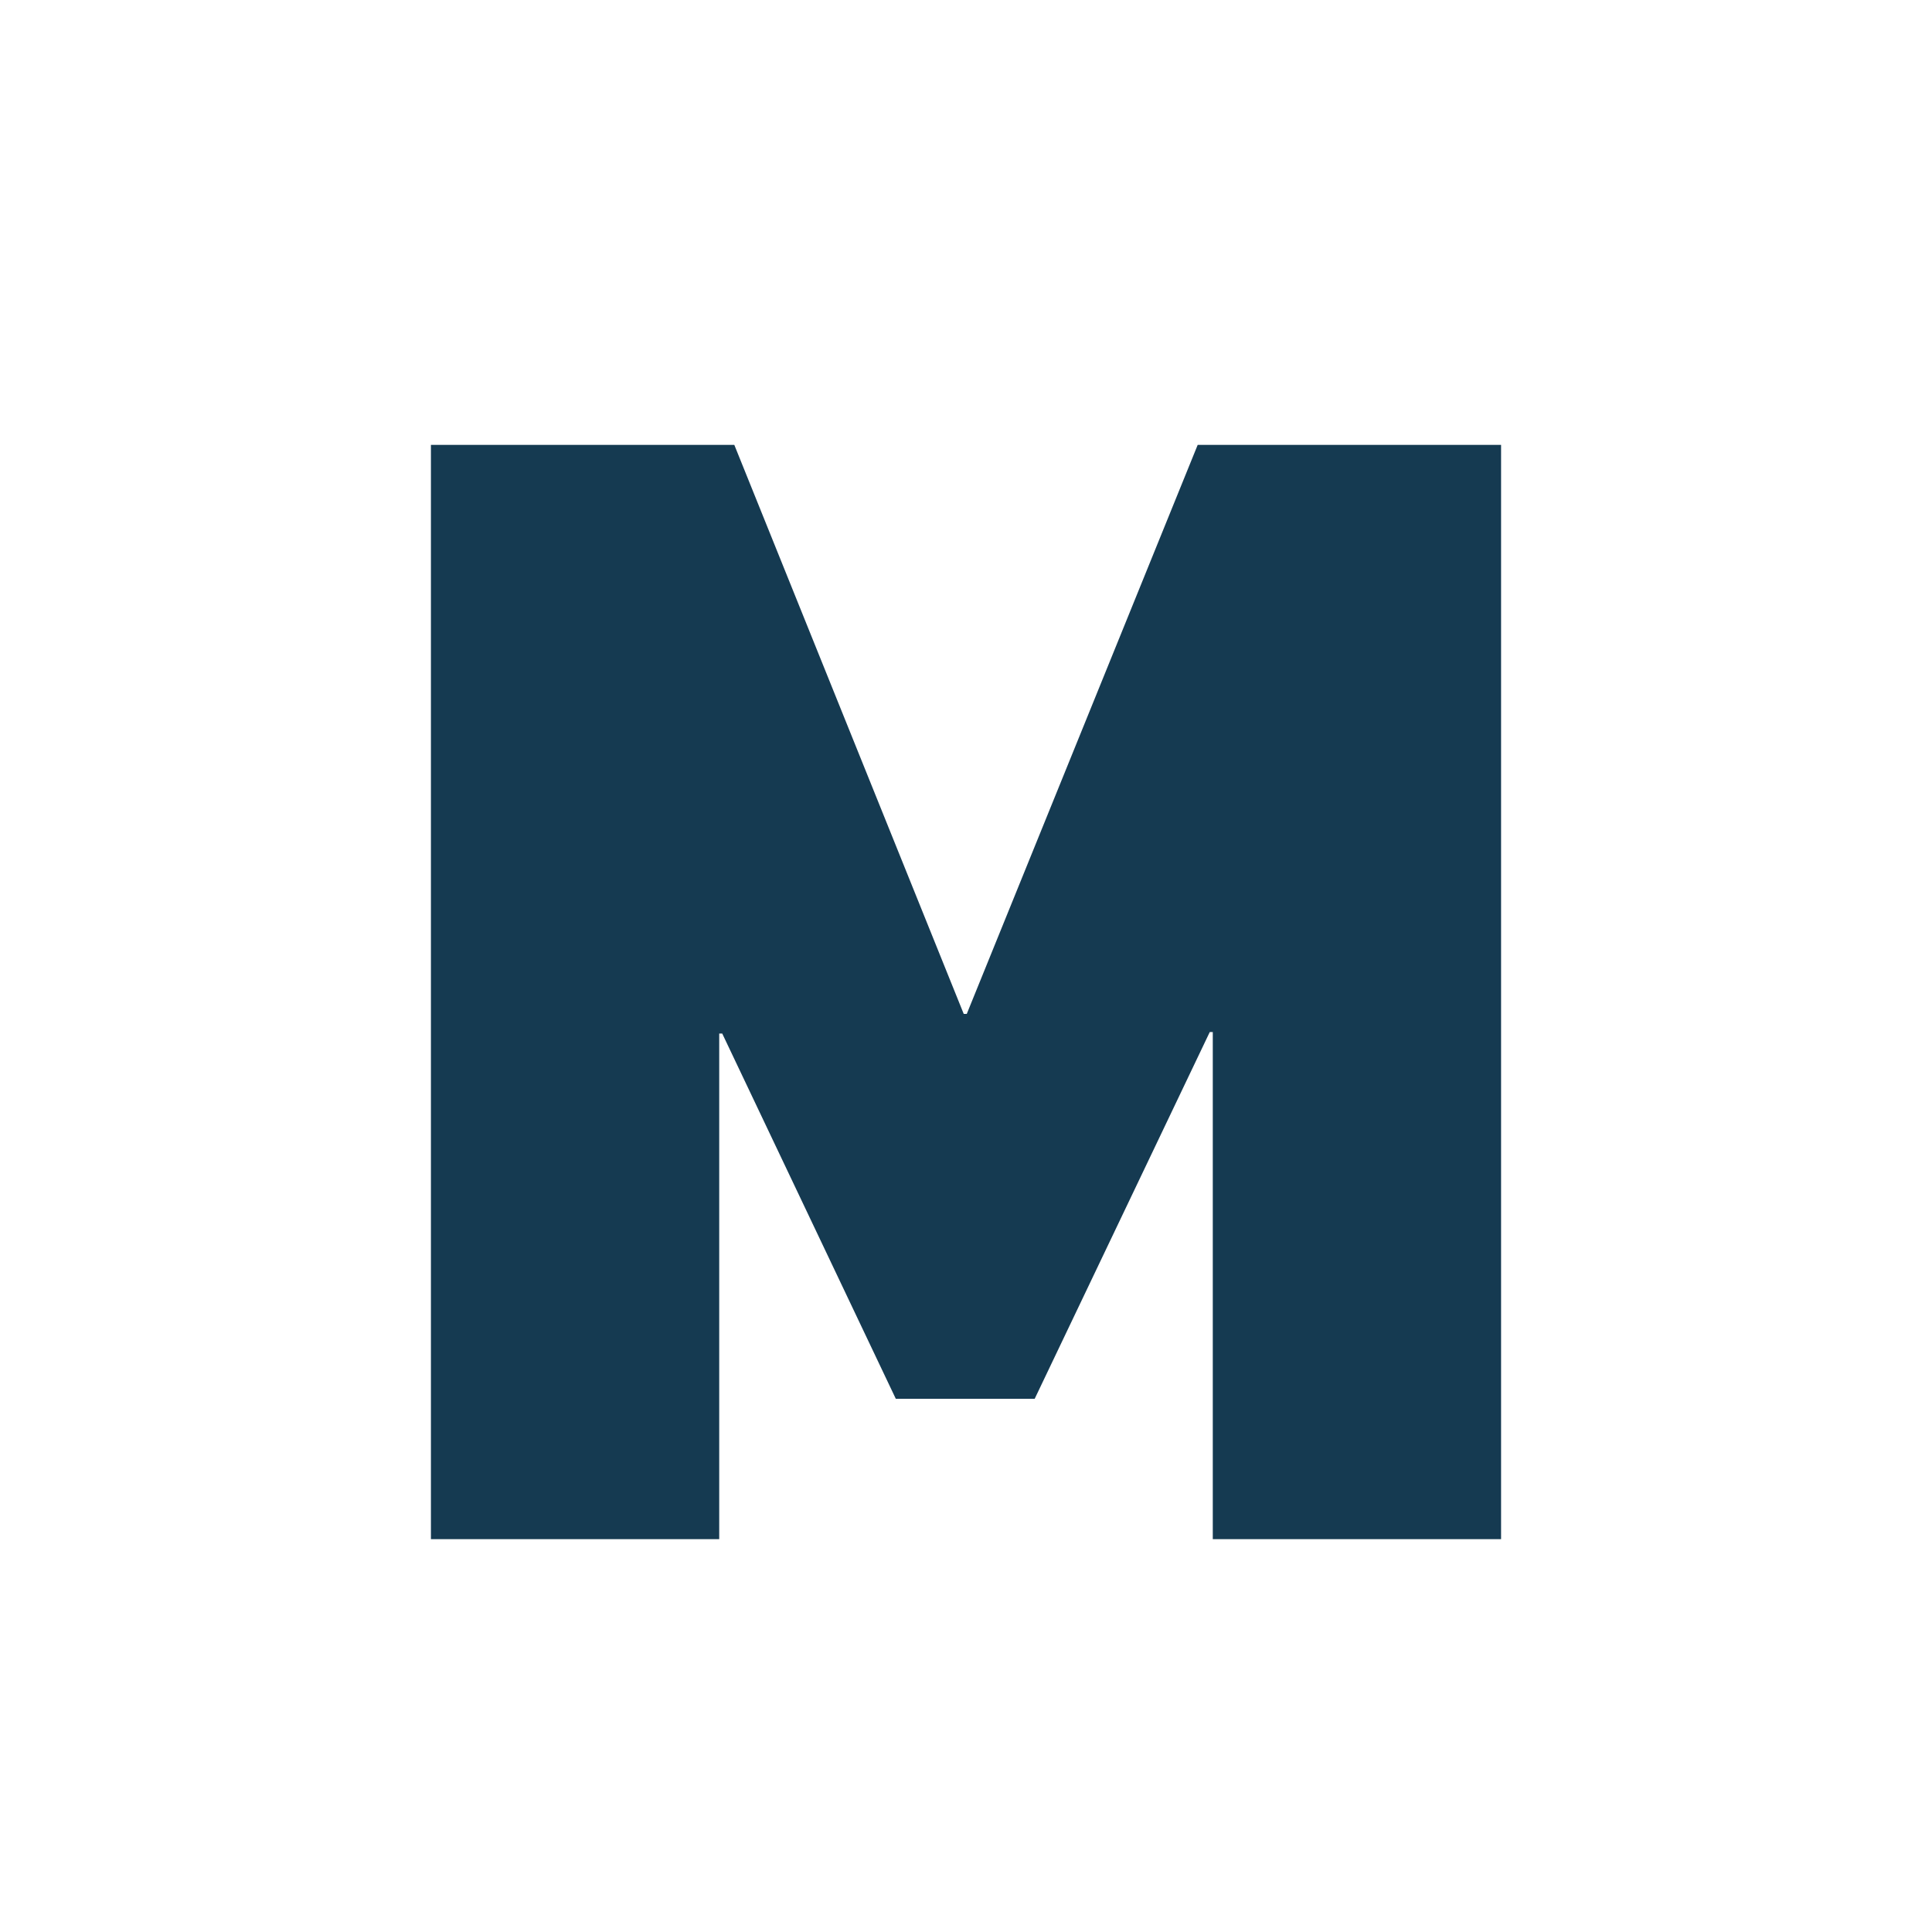
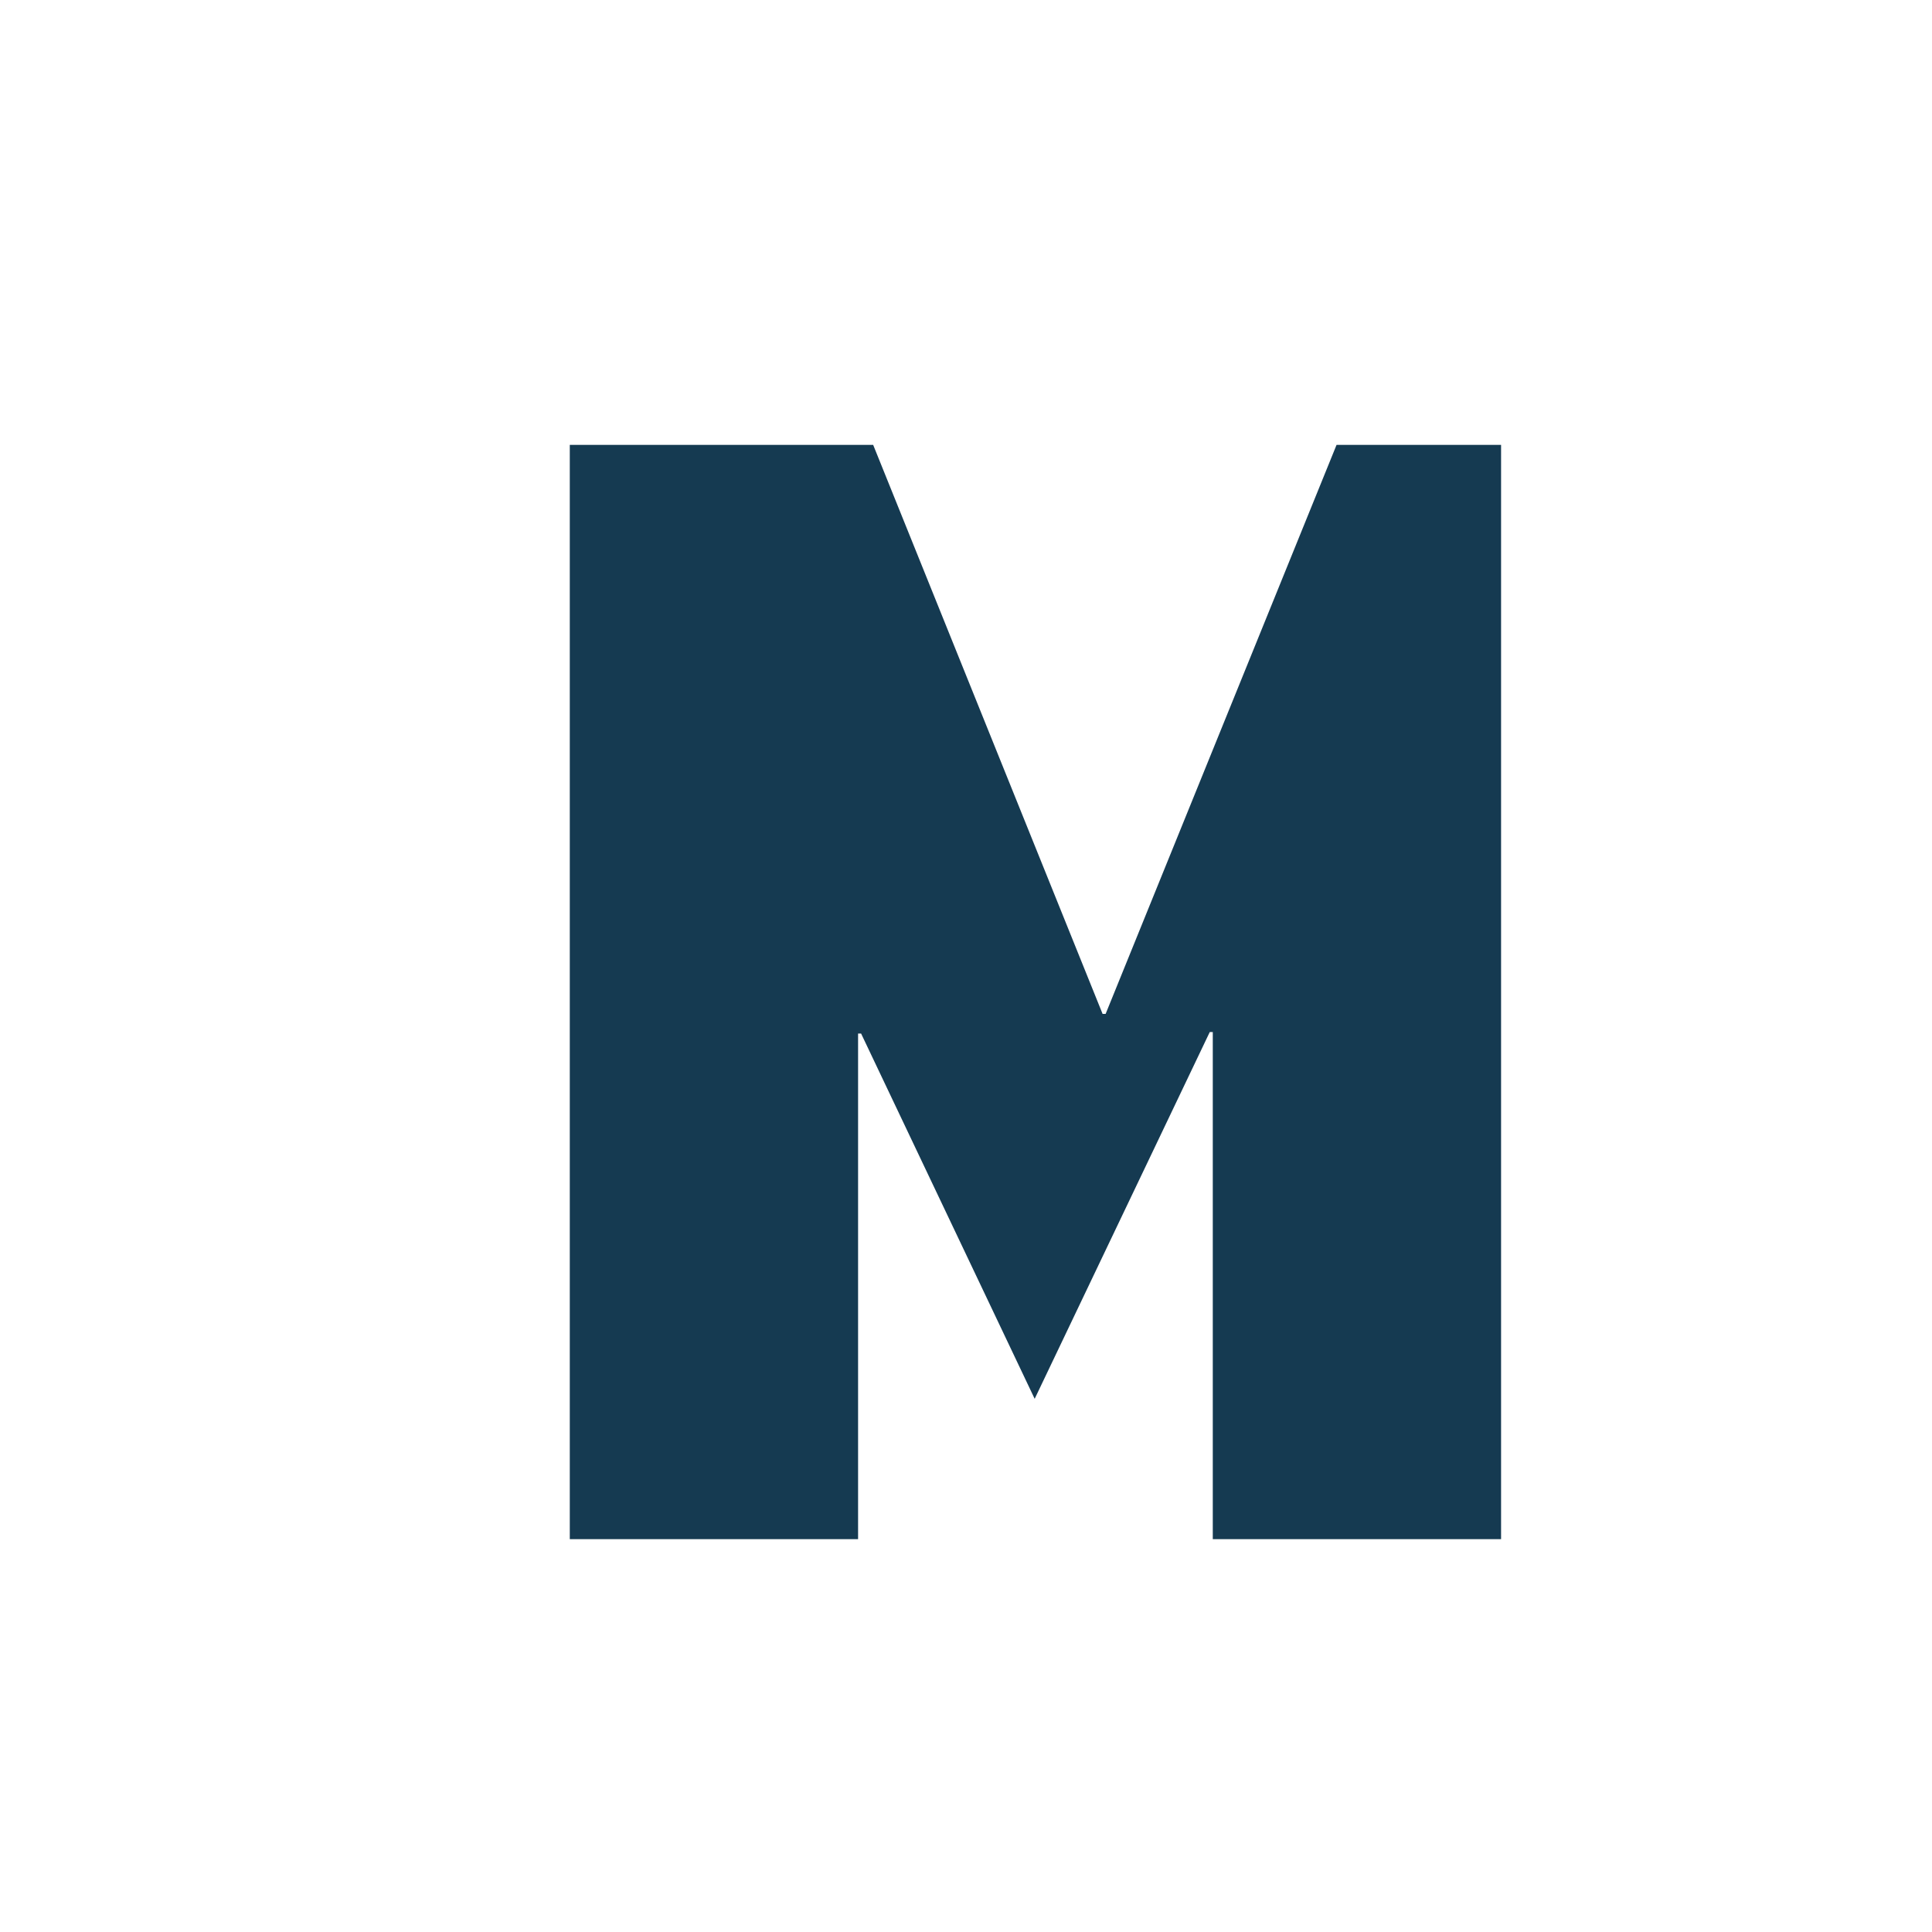
<svg xmlns="http://www.w3.org/2000/svg" viewBox="0 0 512 512">
  <style>
    path {
      fill: #153a51;
    }

    @media (prefers-color-scheme: dark) {
			path {
				fill: #FFFFFF;
			}
    }
  </style>
-   <path d="M397.8 117.9v290h-76.4V273.5h-.8l-46.4 97.2h-36.8l-46-96.8h-.8v134h-76.4v-290h80.4l60.8 150.8h.8l61.2-150.8h80.4z" />
+   <path d="M397.8 117.9v290h-76.4V273.5h-.8l-46.4 97.2l-46-96.8h-.8v134h-76.4v-290h80.4l60.8 150.8h.8l61.2-150.8h80.4z" />
</svg>